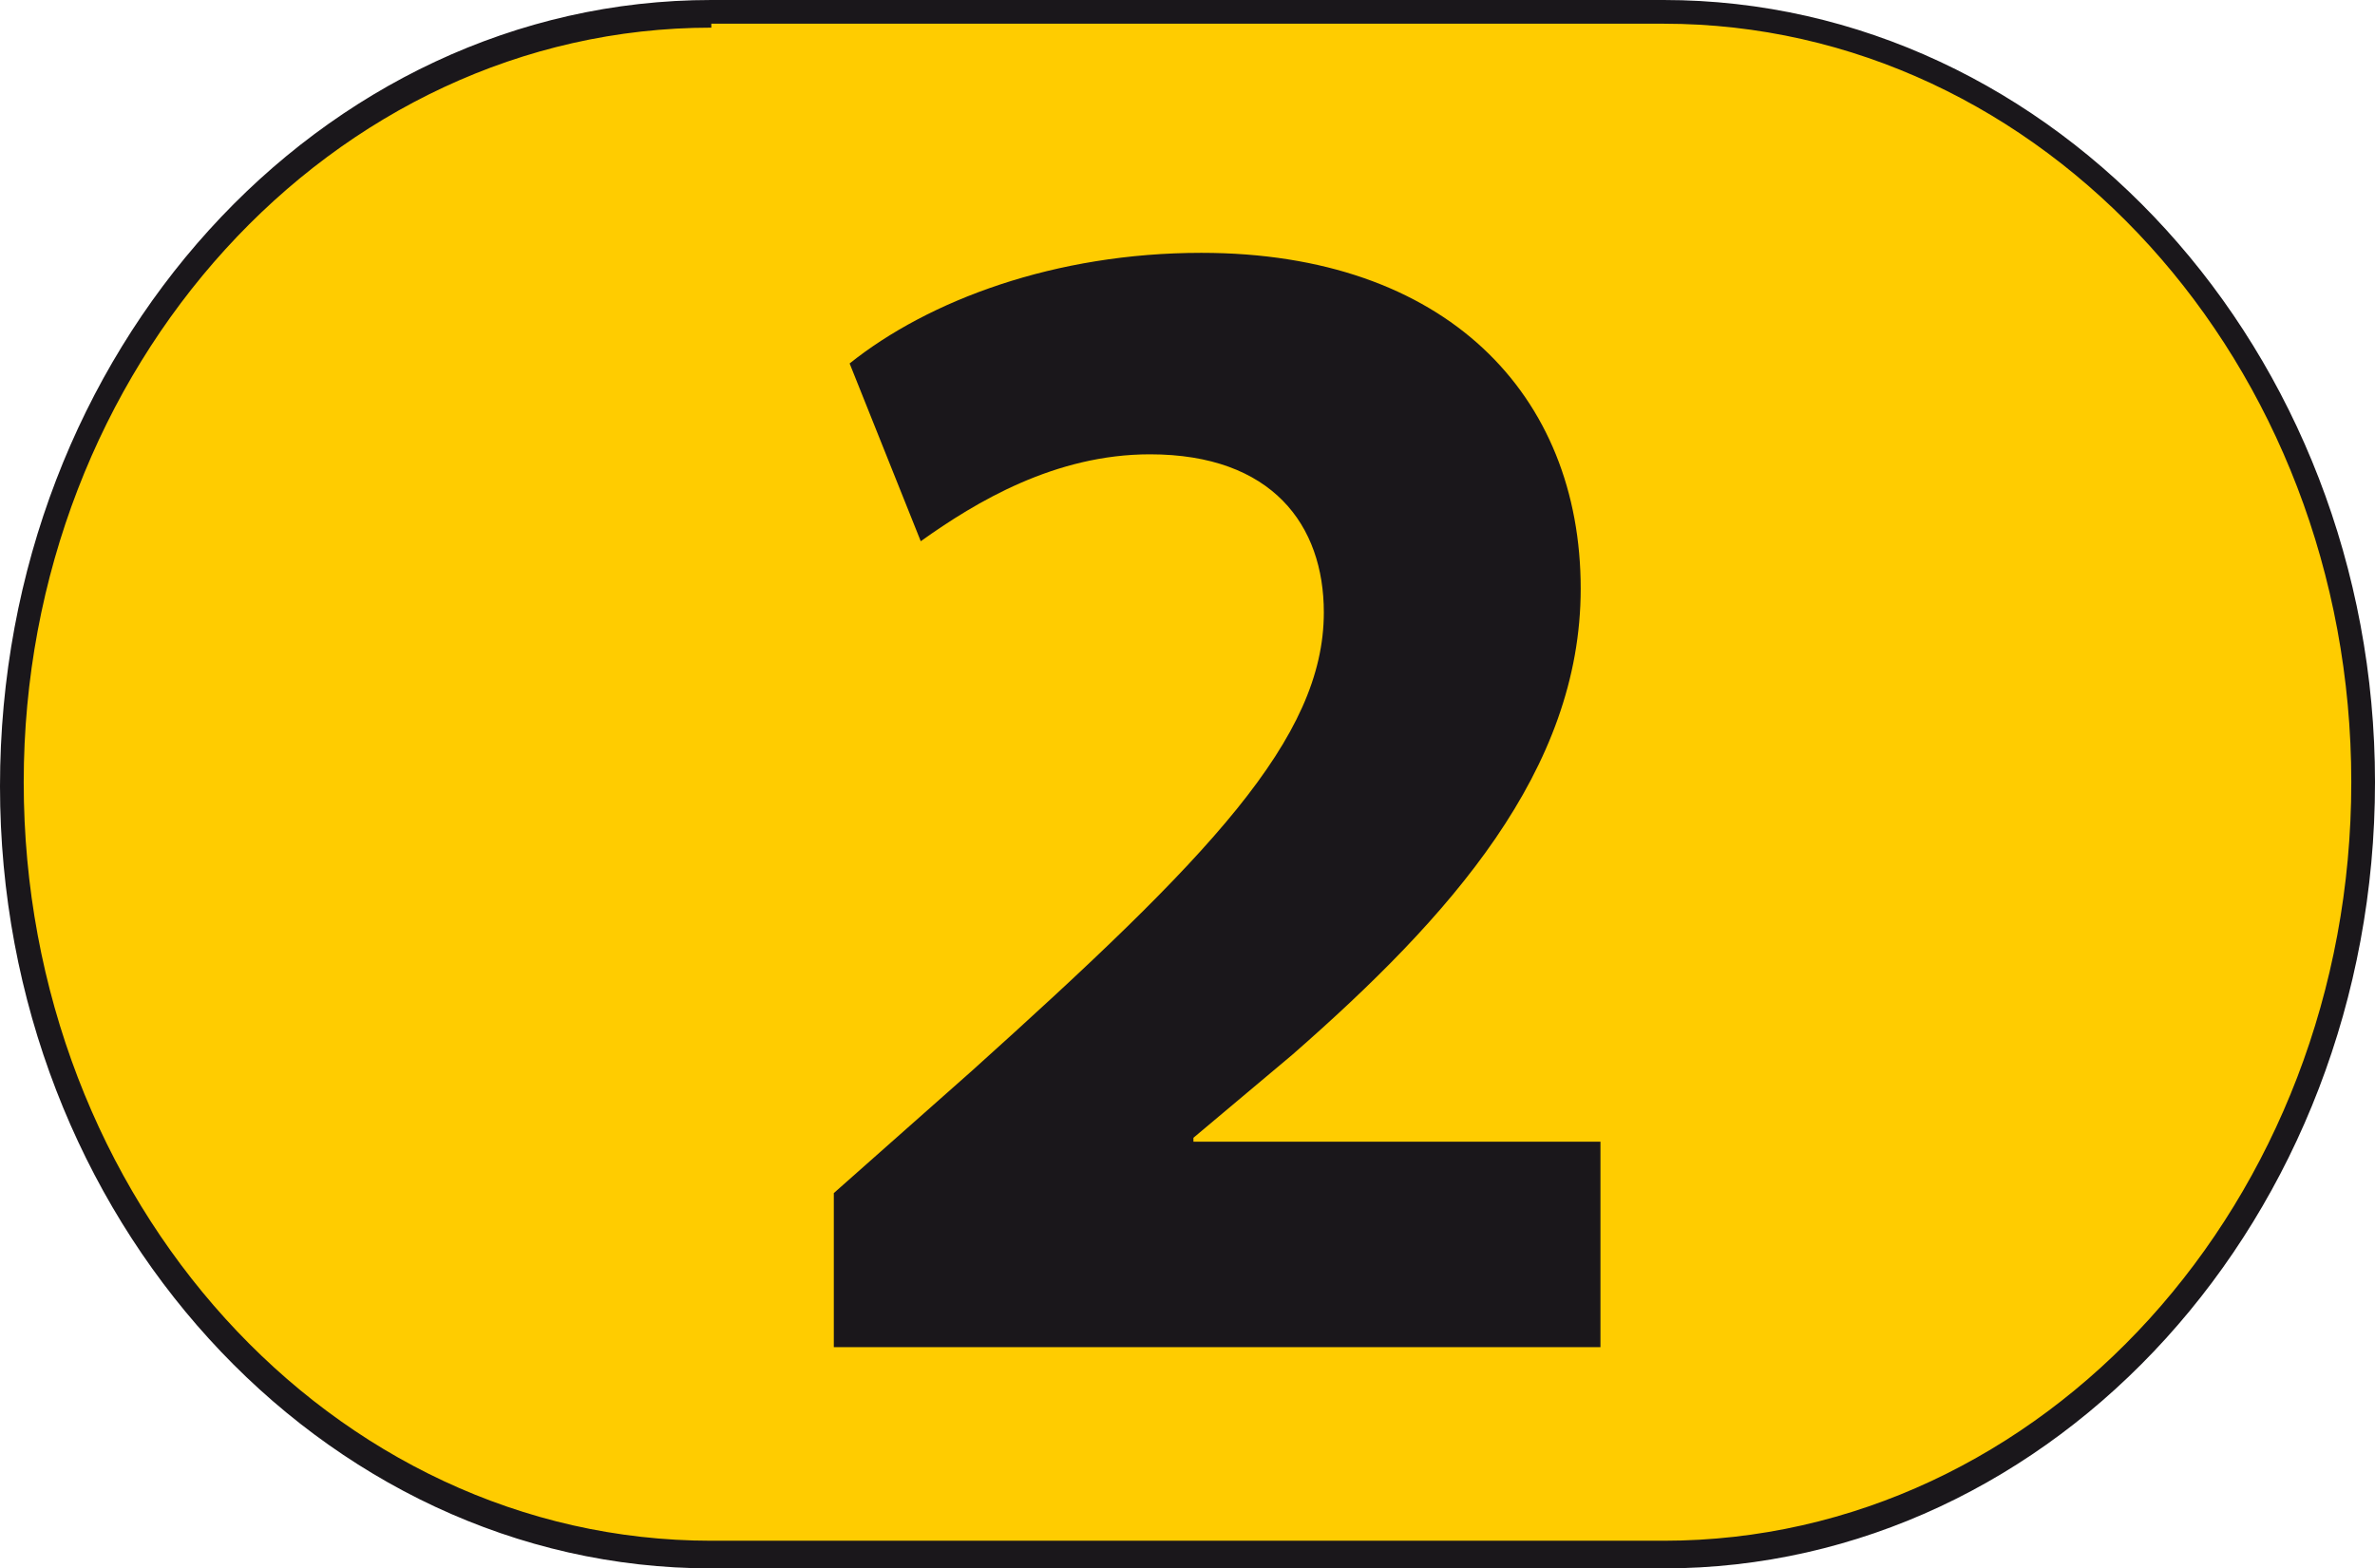
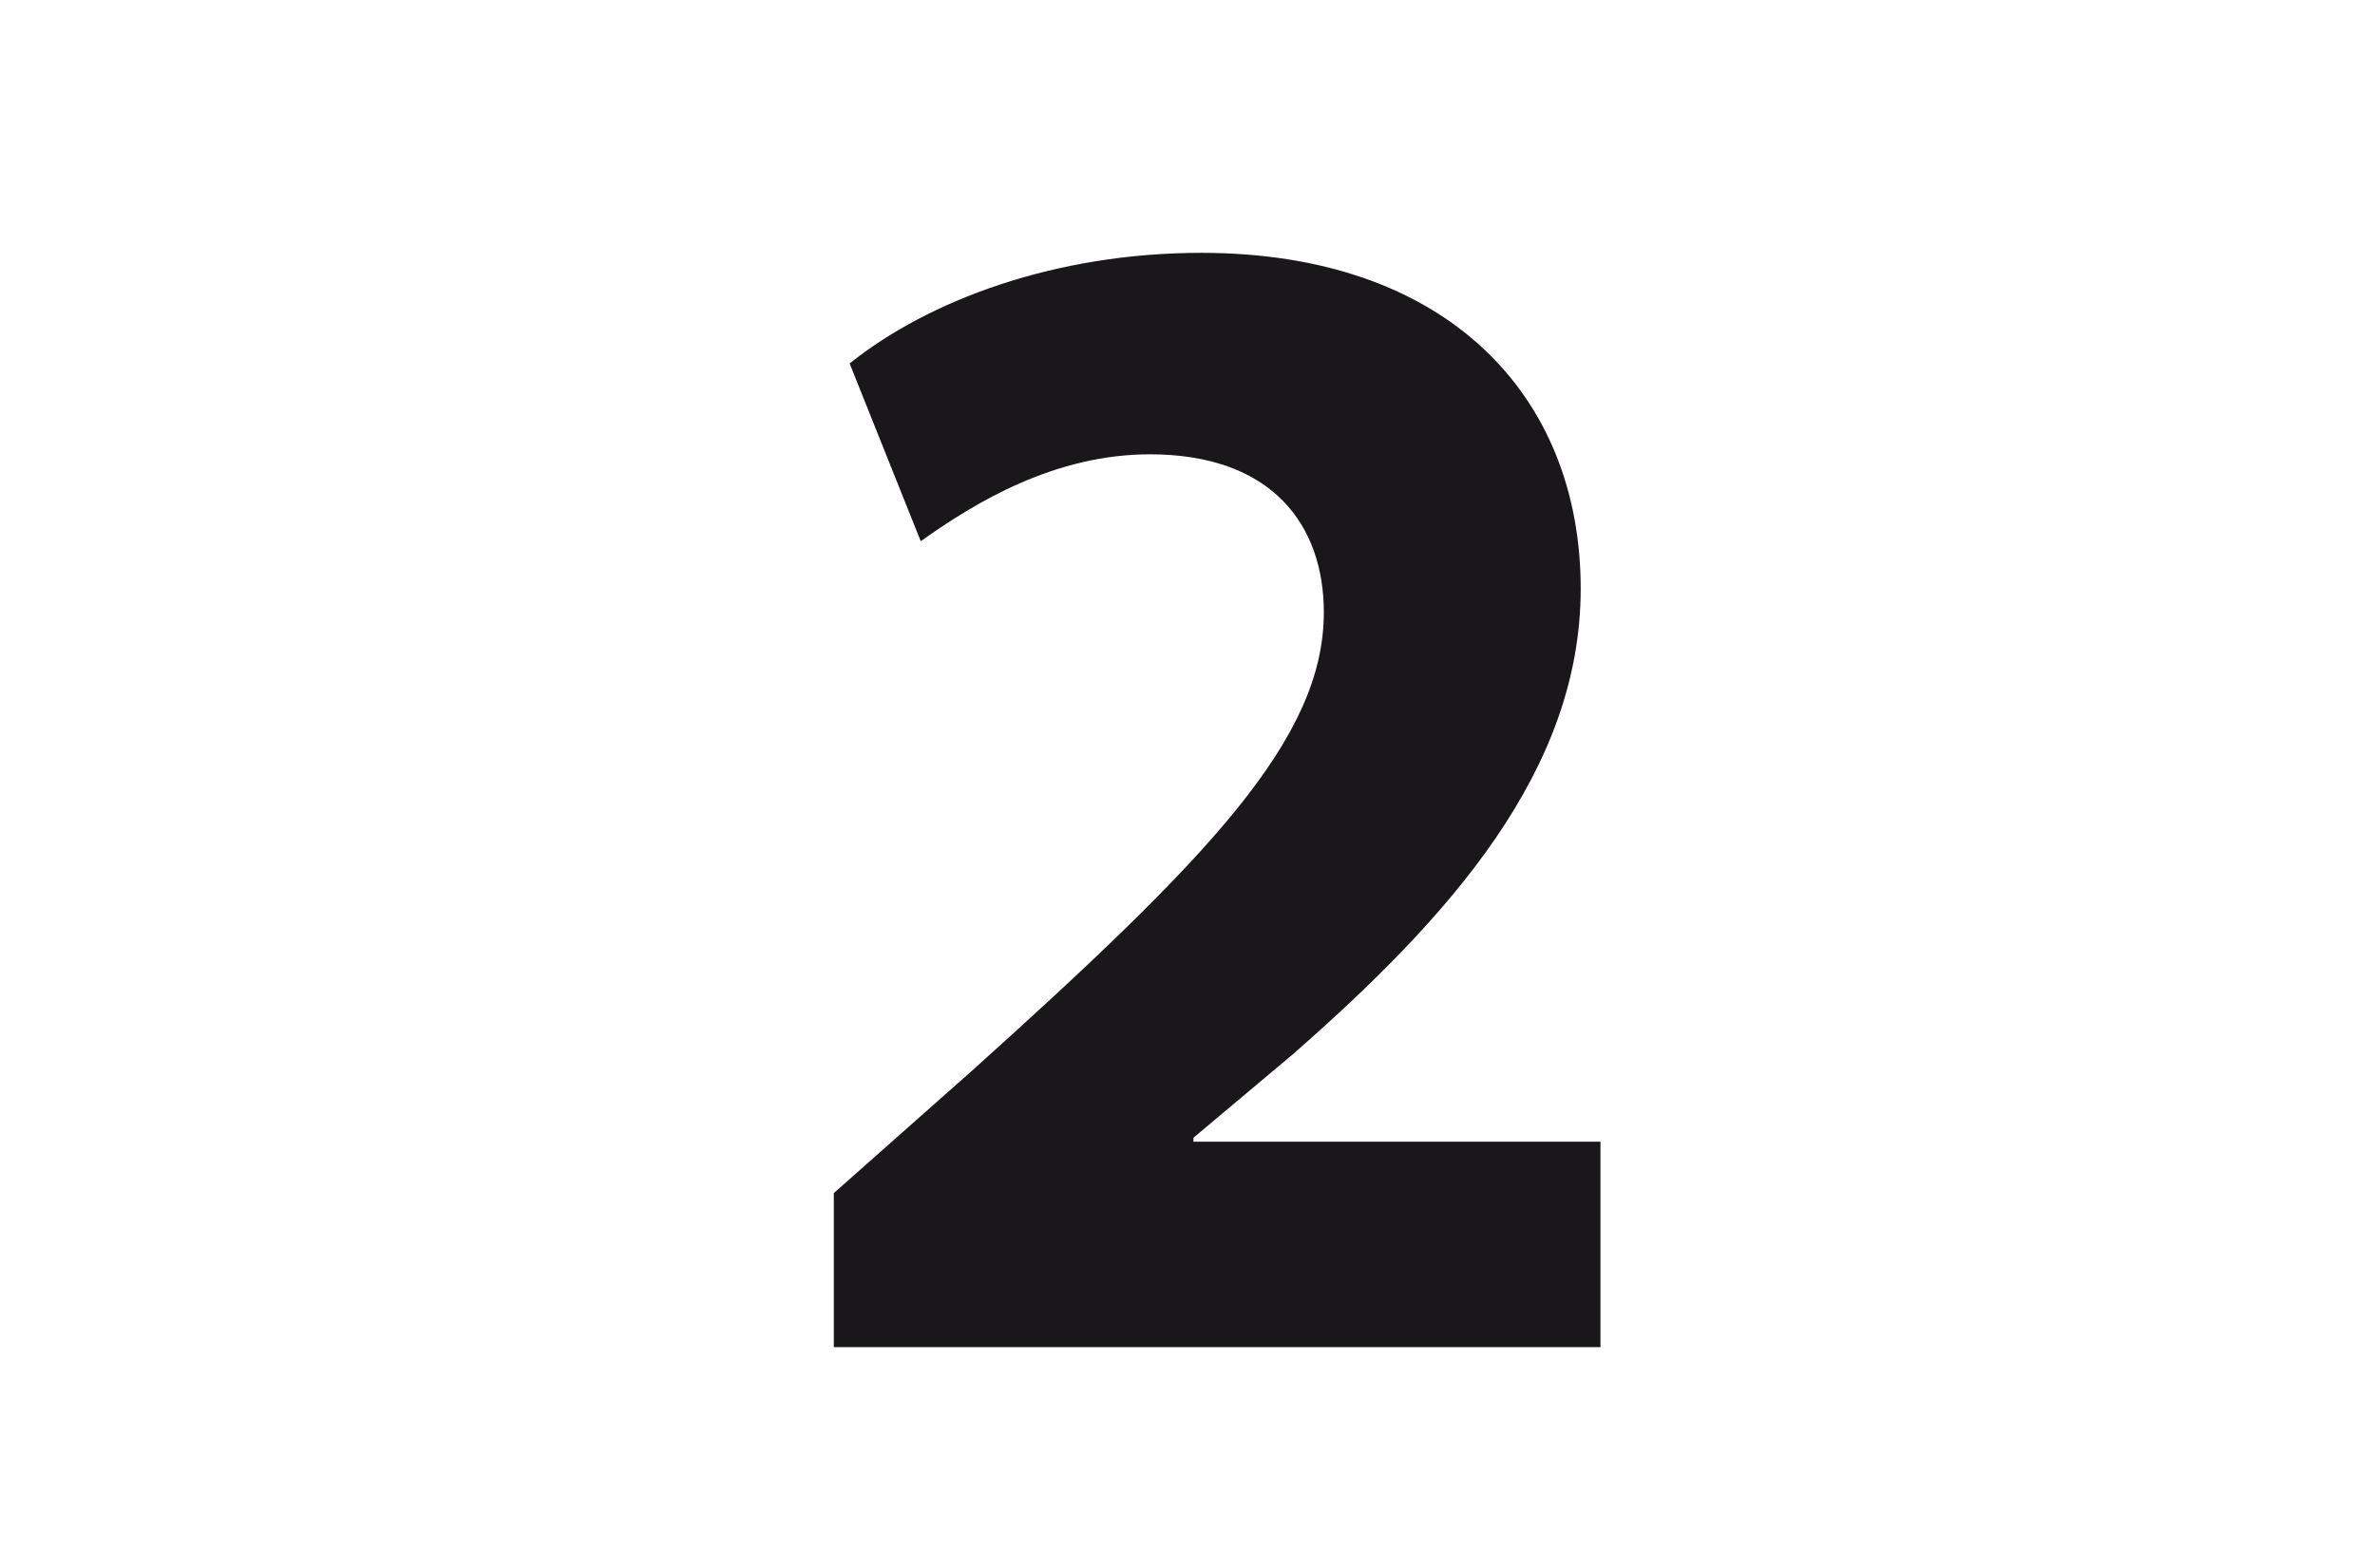
<svg xmlns="http://www.w3.org/2000/svg" version="1.0" id="Calque_1" x="0px" y="0px" viewBox="0 0 60.1 39.7" enable-background="new 0 0 60.1 39.7" xml:space="preserve">
  <g>
    <g>
-       <path fill-rule="evenodd" clip-rule="evenodd" fill="#FFCC00" d="M42.1,39.4l-24.1,0c-9.7,0-17.7-8.8-17.7-19.5v0    C0.3,9.1,8.3,0.3,18,0.3l24.1,0c9.7,0,17.7,8.8,17.7,19.5v0C59.8,30.6,51.8,39.4,42.1,39.4" />
-       <path fill="#1A171B" d="M42.1,39.7H18c-9.9,0-18-8.9-18-19.8C0,8.9,8.1,0,18,0h24.1c9.9,0,18,8.9,18,19.8    C60.1,30.8,52,39.7,42.1,39.7z M18,0.7C8.4,0.7,0.6,9.3,0.6,19.8C0.6,30.4,8.4,39,18,39h24.1c9.6,0,17.4-8.6,17.4-19.2    c0-10.6-7.8-19.2-17.4-19.2H18z" />
-     </g>
+       </g>
    <g>
      <path fill="#1A171B" d="M21.1,34.1v-3.9l3.5-3.1c6-5.4,8.9-8.4,8.9-11.6c0-2.2-1.3-4-4.4-4c-2.4,0-4.4,1.2-5.8,2.2l-1.8-4.5    c2-1.6,5.2-2.8,8.9-2.8c6.2,0,9.6,3.6,9.6,8.5c0,4.6-3.3,8.3-7.3,11.8l-2.5,2.1v0.1h10.3v5.2H21.1z" />
    </g>
  </g>
</svg>